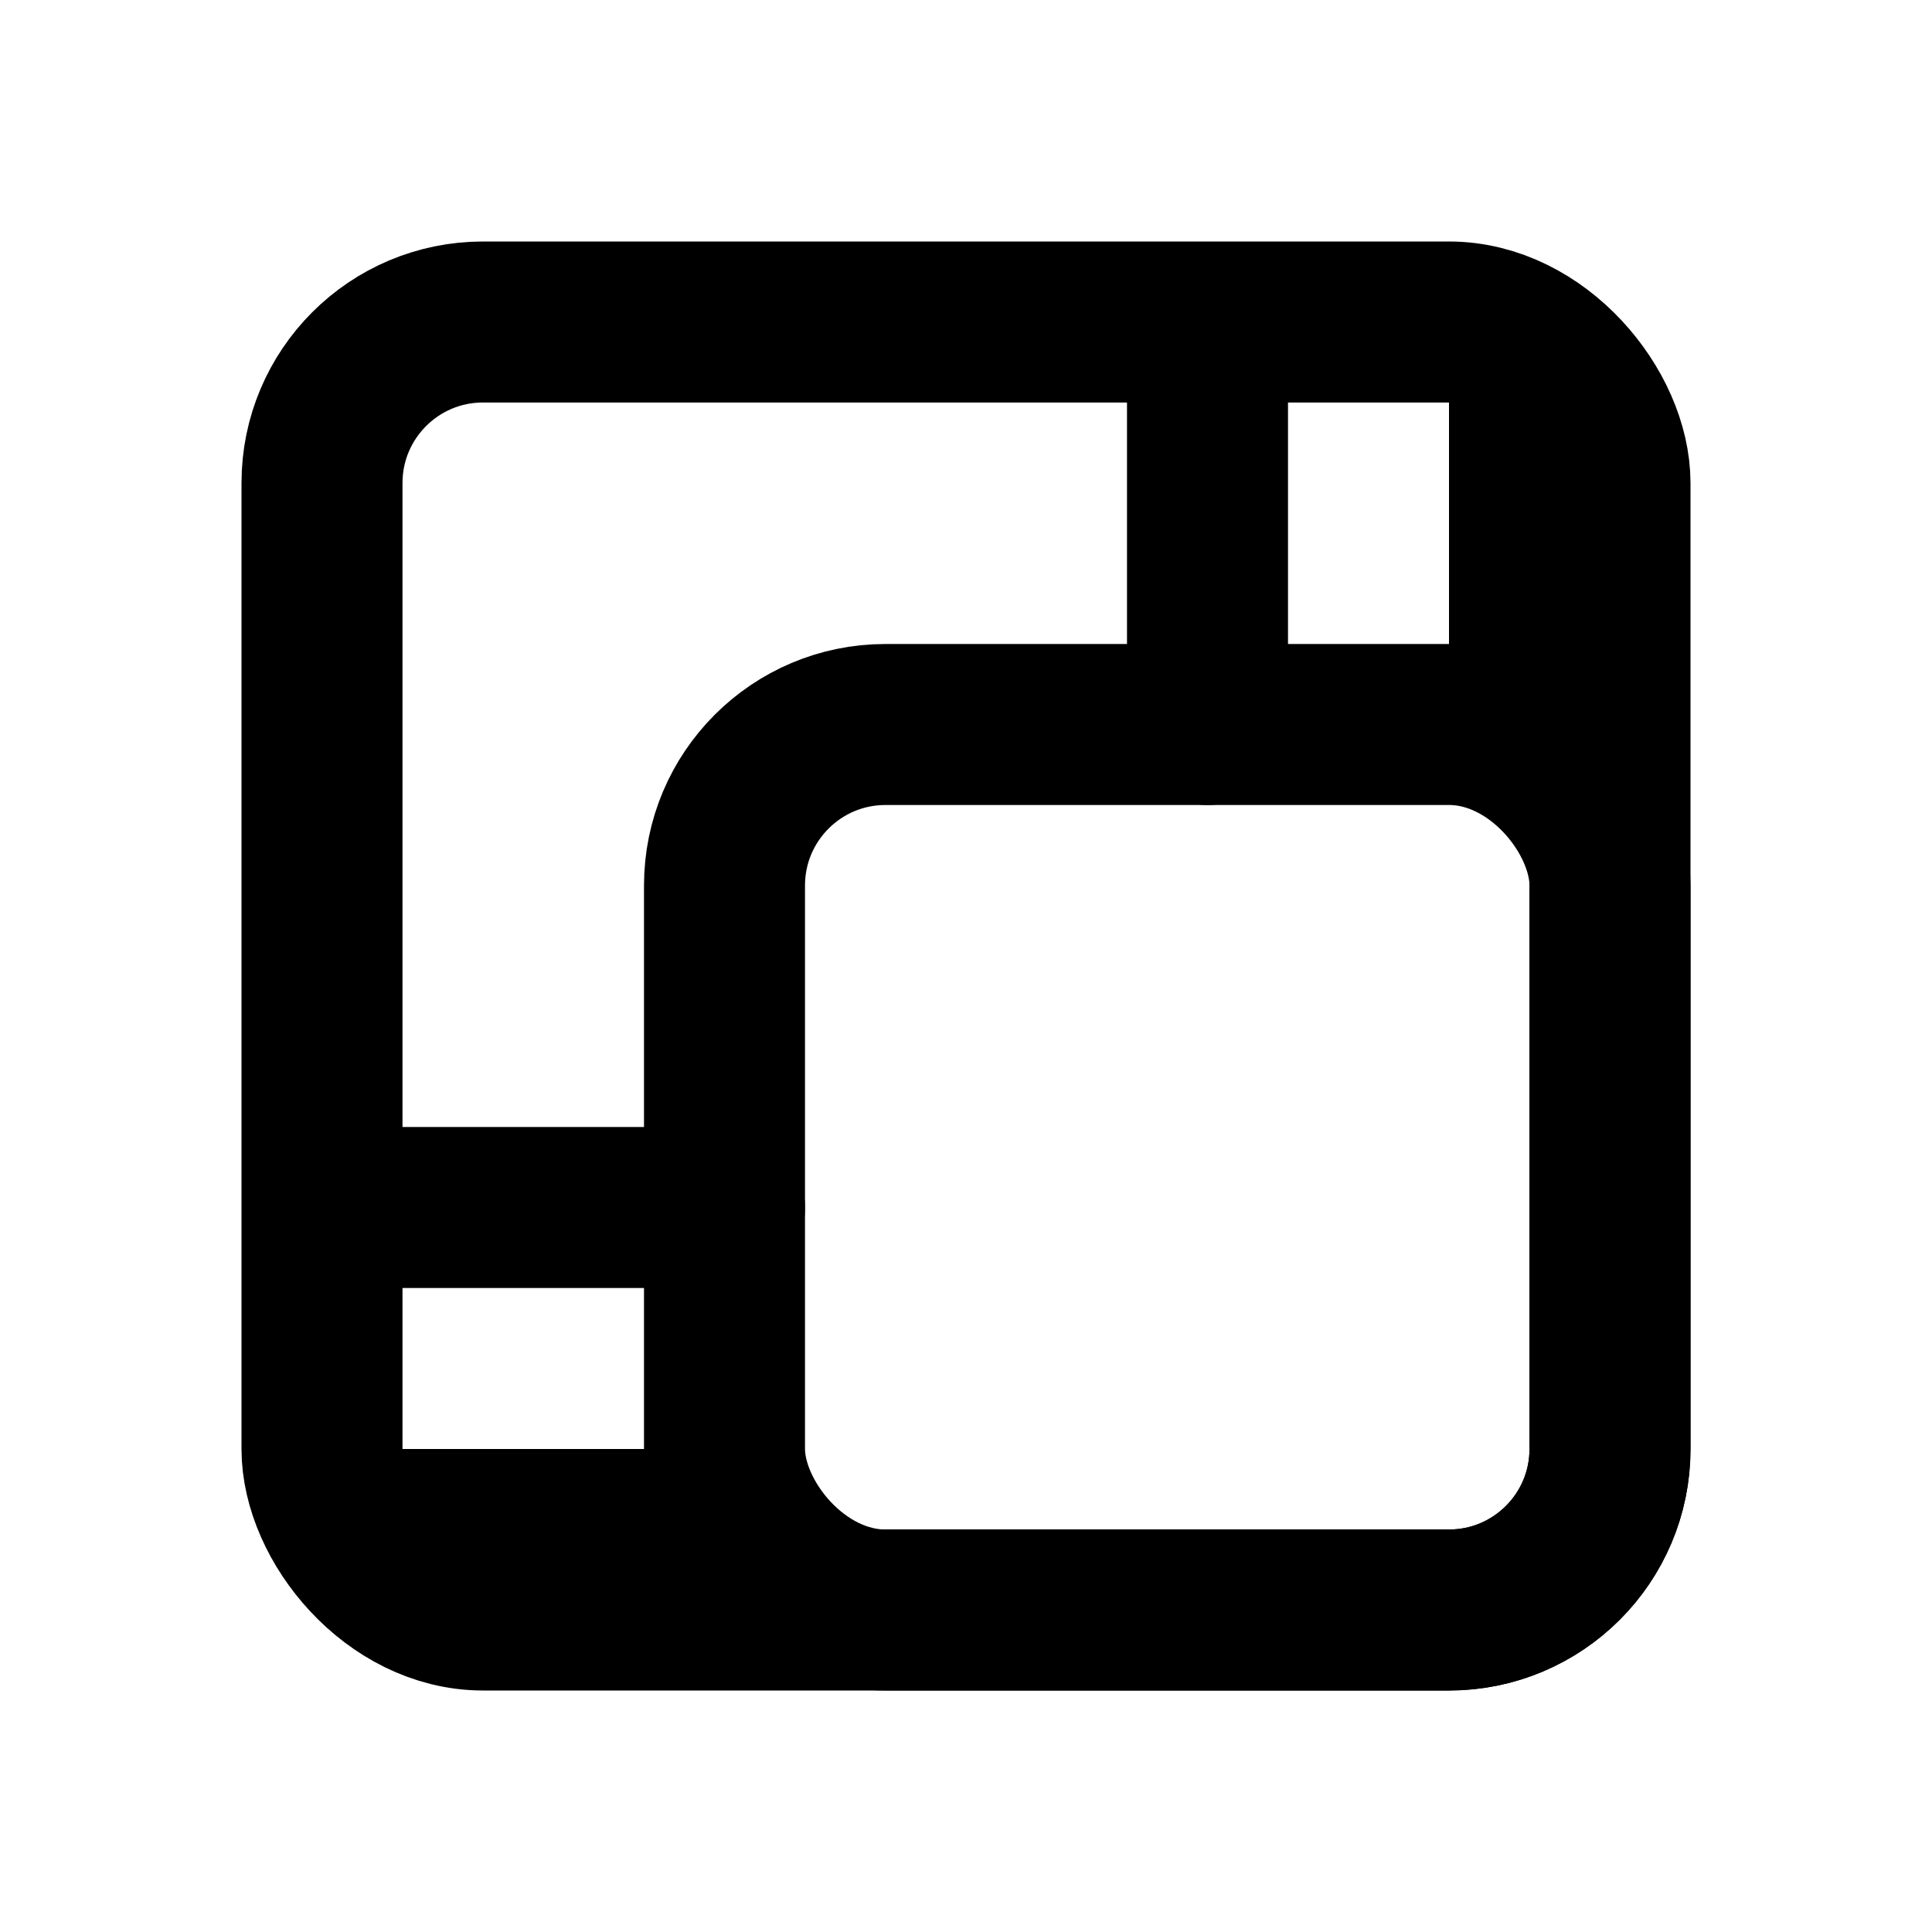
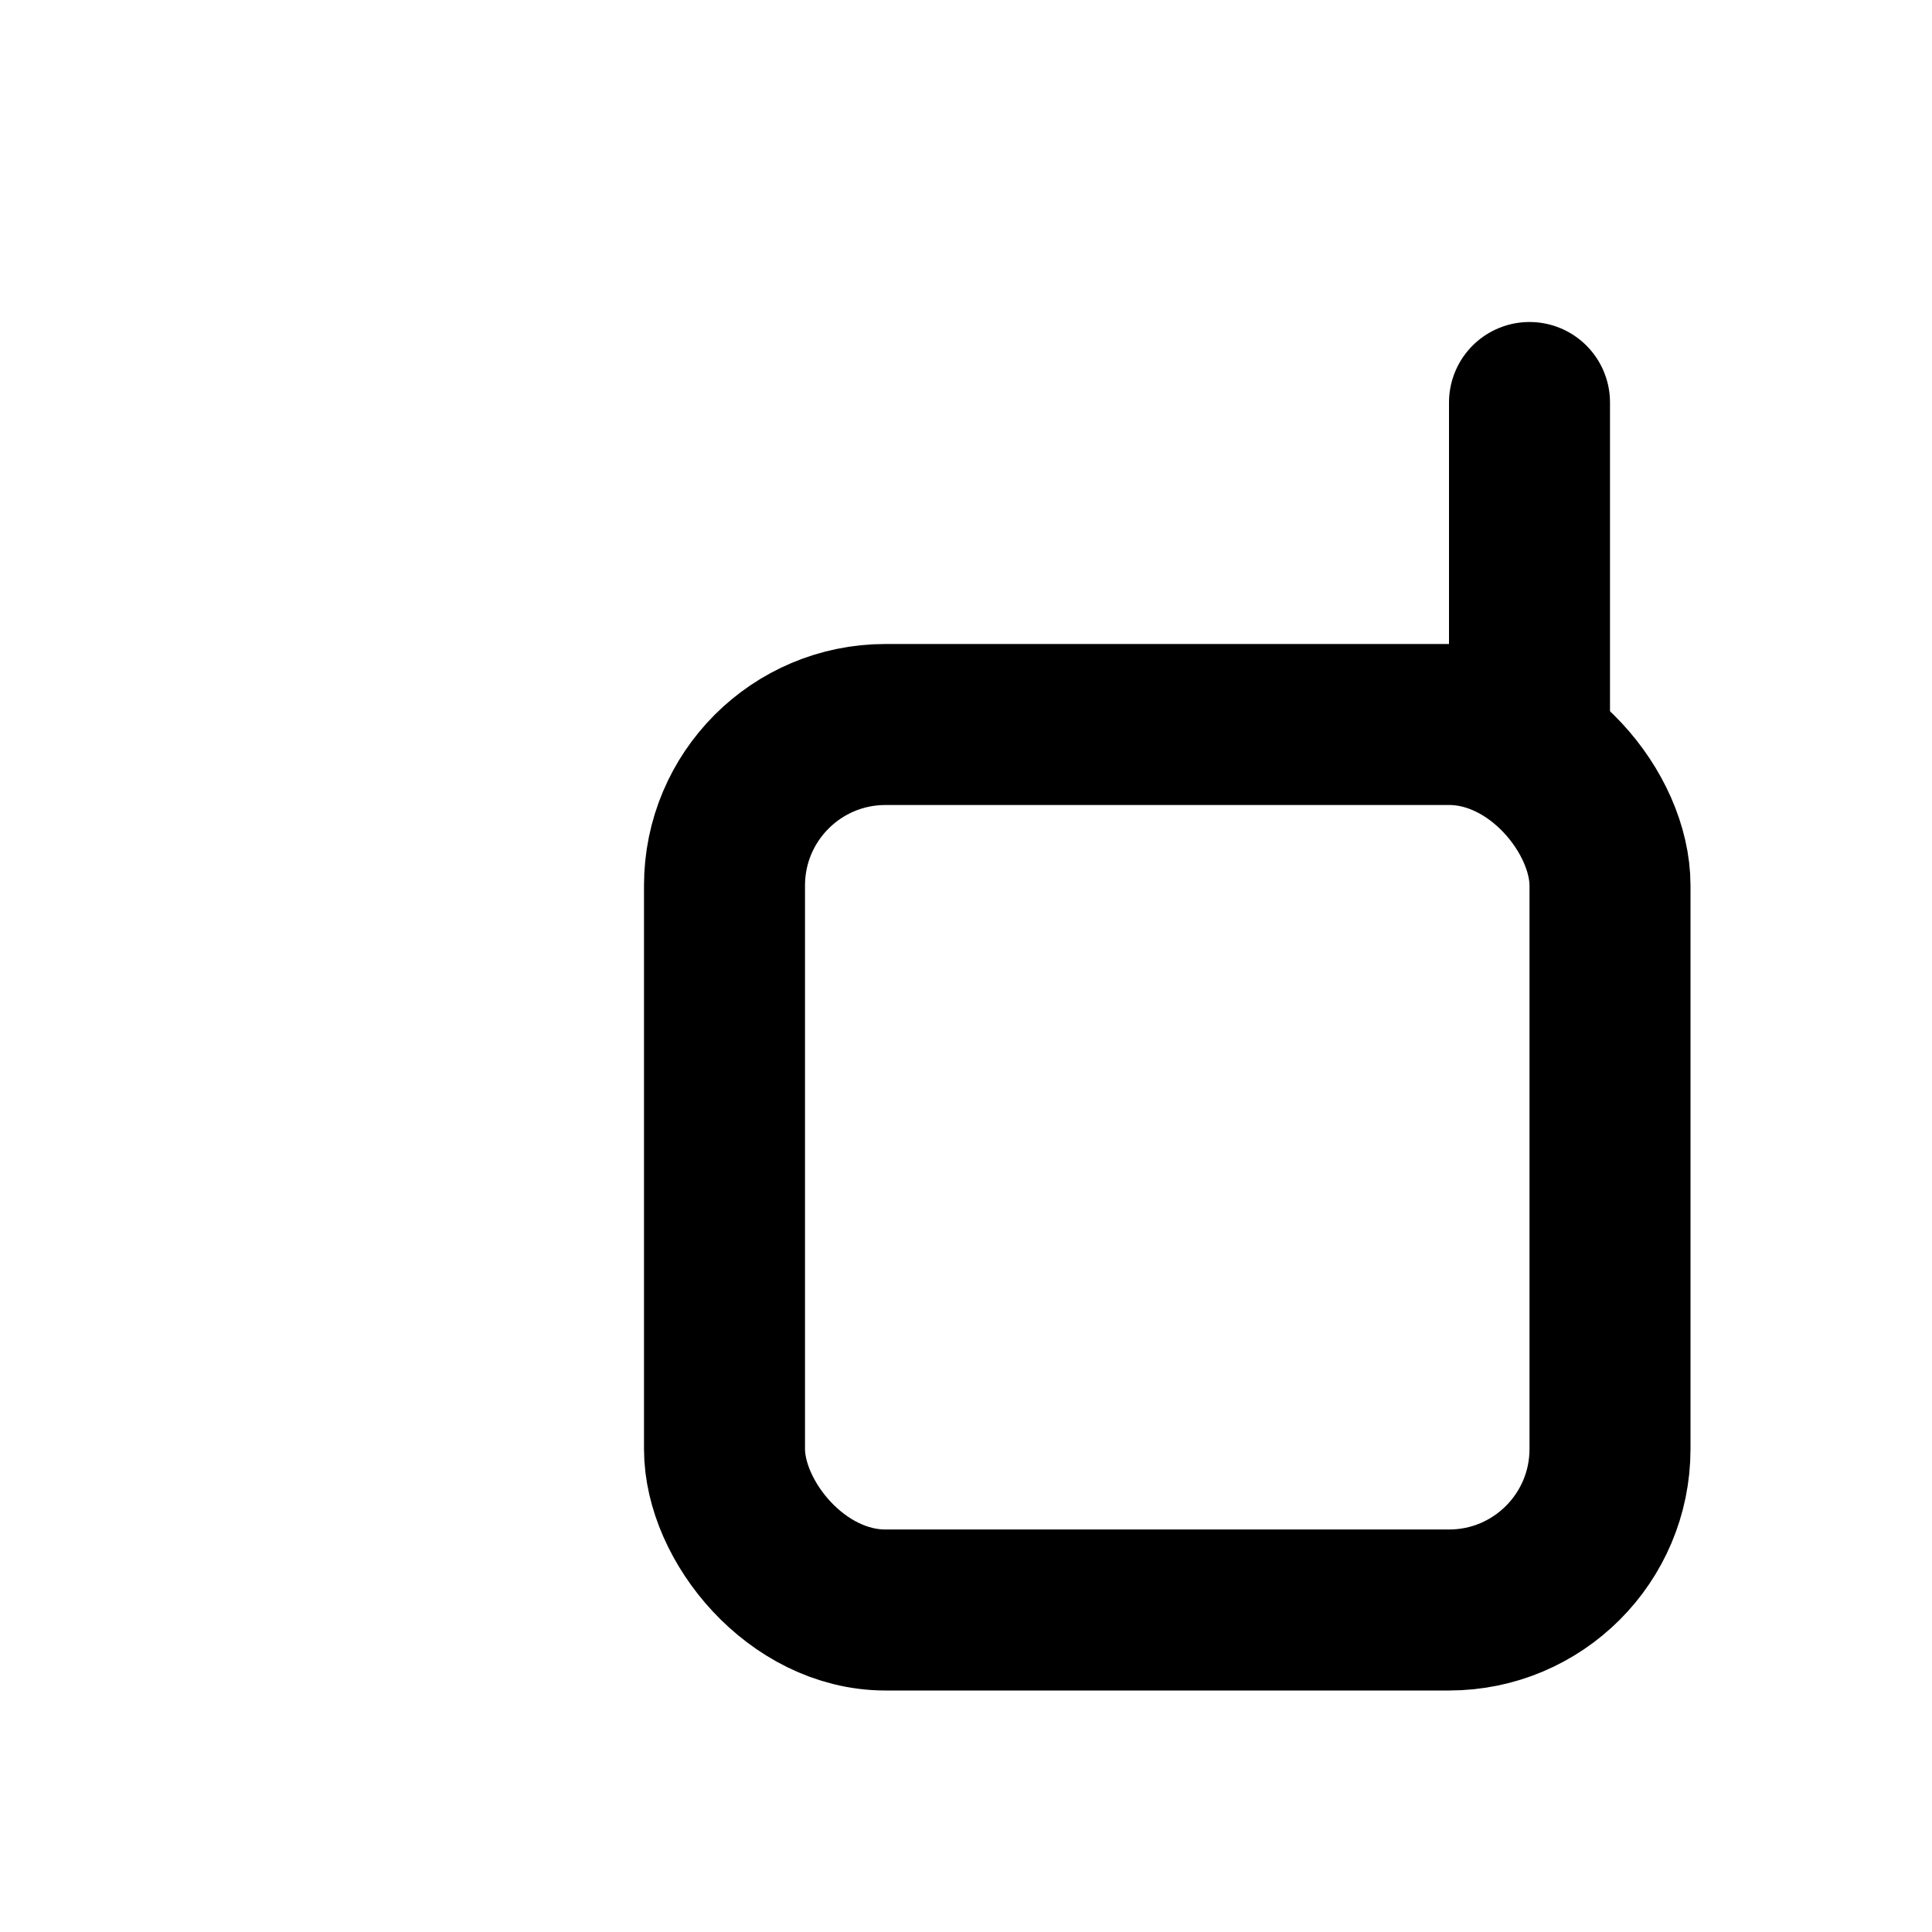
<svg xmlns="http://www.w3.org/2000/svg" width="24" height="24" viewBox="0 0 24 24" fill="none" stroke="currentColor" stroke-width="2" stroke-linecap="round" stroke-linejoin="round">
-   <rect x="4" y="4" width="16" height="16" rx="2" />
  <rect x="9" y="9" width="11" height="11" rx="2" />
-   <path d="M5 15h4" />
-   <path d="M5 19h4" />
-   <path d="M15 5v4" />
  <path d="M19 5v4" />
</svg>